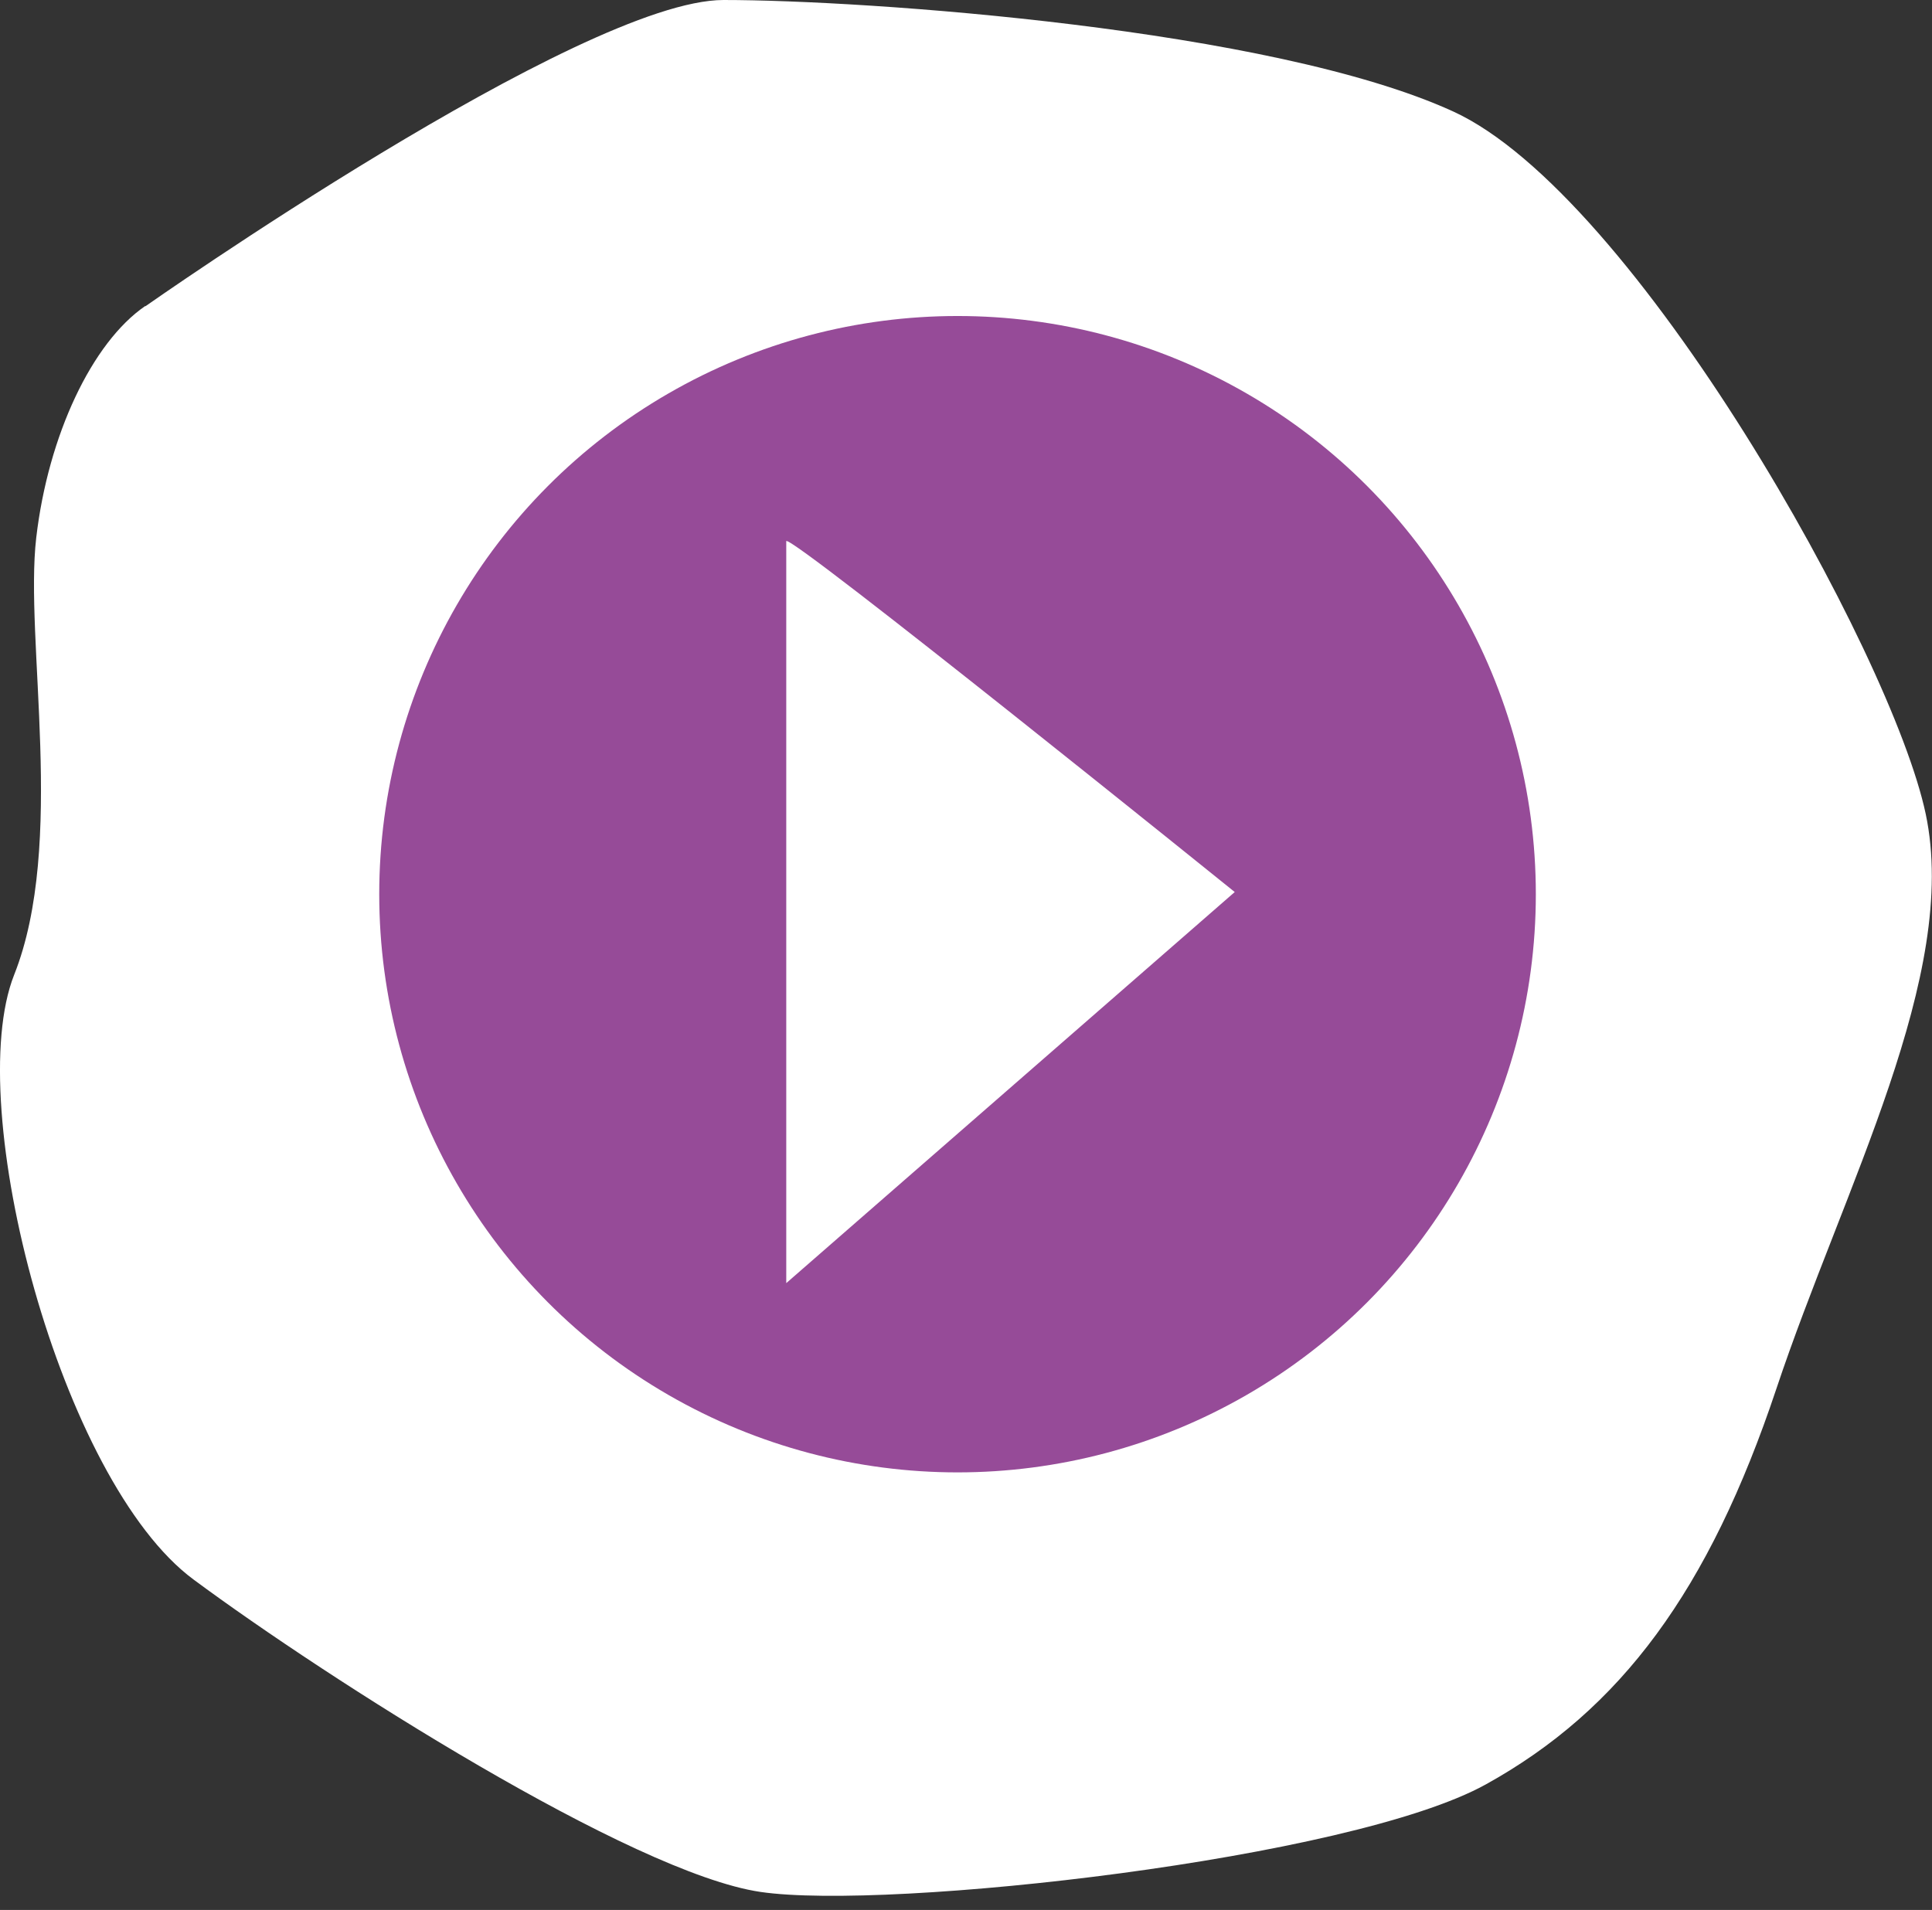
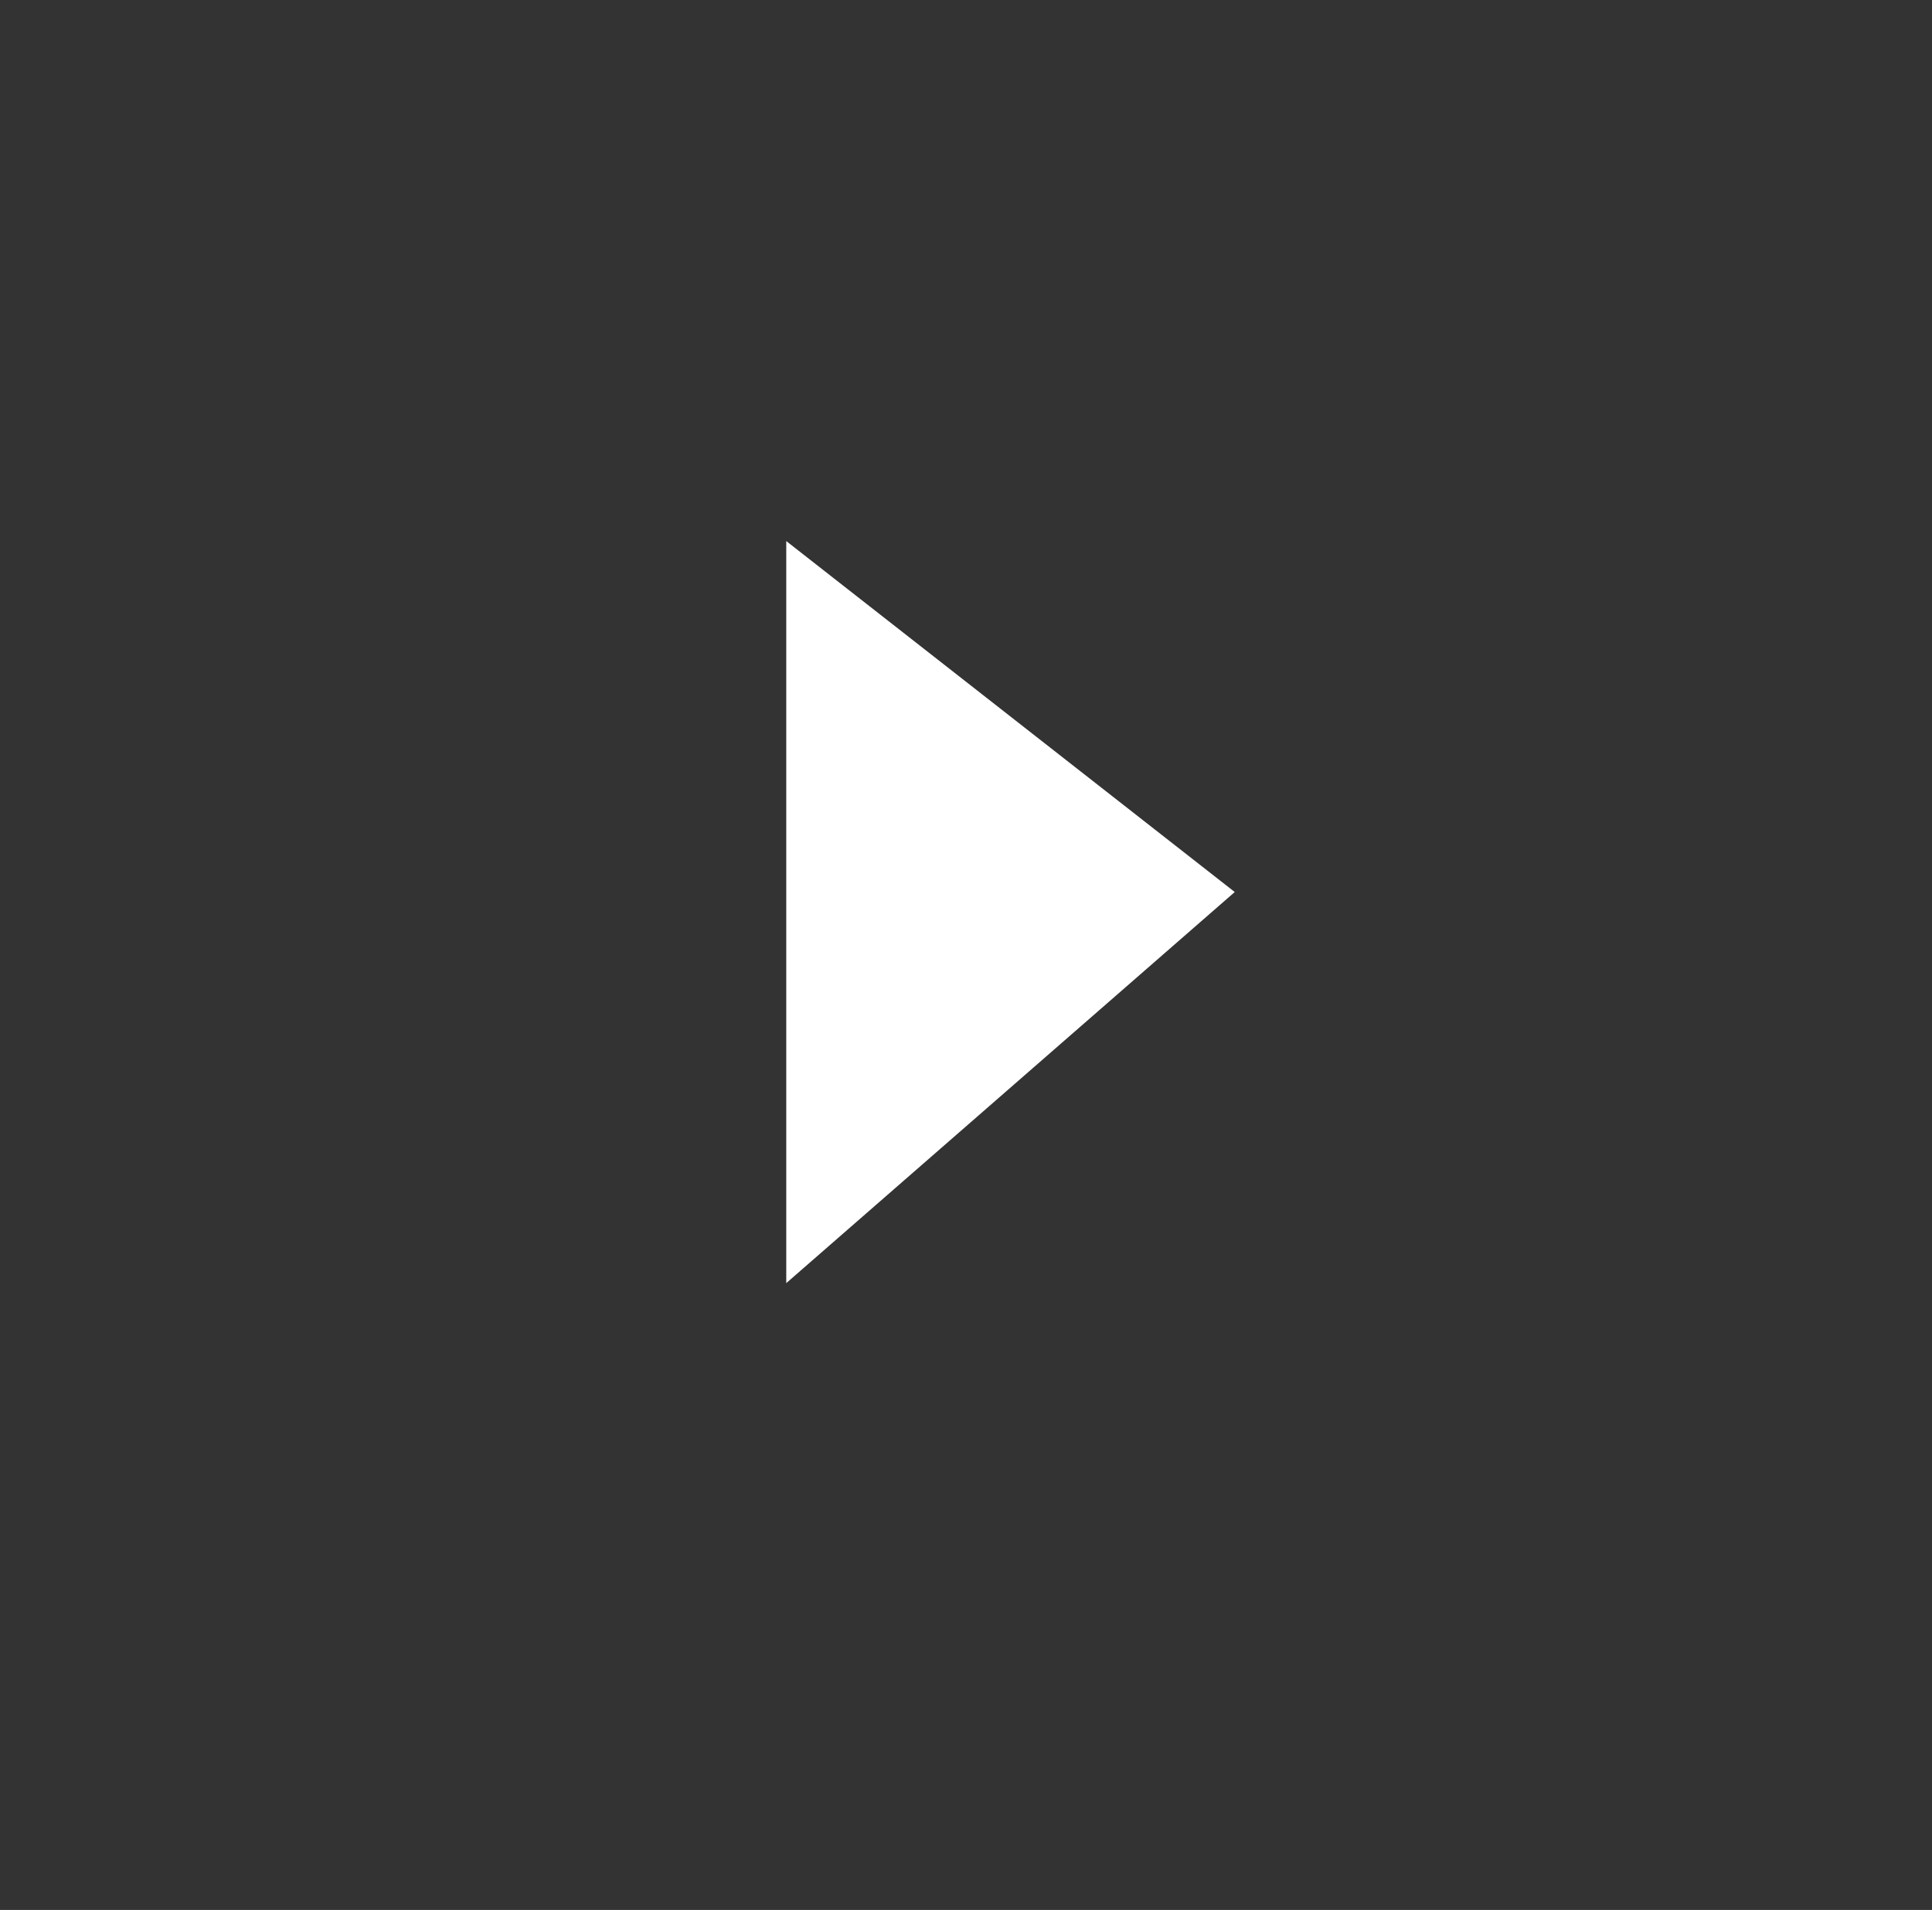
<svg xmlns="http://www.w3.org/2000/svg" id="Ebene_1" version="1.1" viewBox="0 0 89 88">
  <rect x="0" y="0" width="89" height="88" fill="#333333" stroke="none" />
-   <path d="M6.7,14.11S26.79,0,33.33,0s25.24,1.31,33.6,5.13c8.37,3.82,20.21,24.95,21.78,32.37s-3.78,17.2-6.88,26.49-7.17,14.79-13.39,18.23c-6.22,3.44-27.5,5.82-33.41,4.95-5.91-.87-19.97-9.84-26.11-14.39C2.78,68.24-1.74,50.97.65,44.92c2.4-6.04.47-15.44,1.02-20.15s2.57-8.99,5.02-10.67Z" fill="#fff" />
-   <circle cx="44.11" cy="41.2" r="26.64" fill="#964b98" />
-   <path d="M36.22,24.93v34.19l20.66-18.02s-20.39-16.45-20.66-16.17Z" fill="#fff" />
+   <path d="M36.22,24.93v34.19l20.66-18.02Z" fill="#fff" />
</svg>